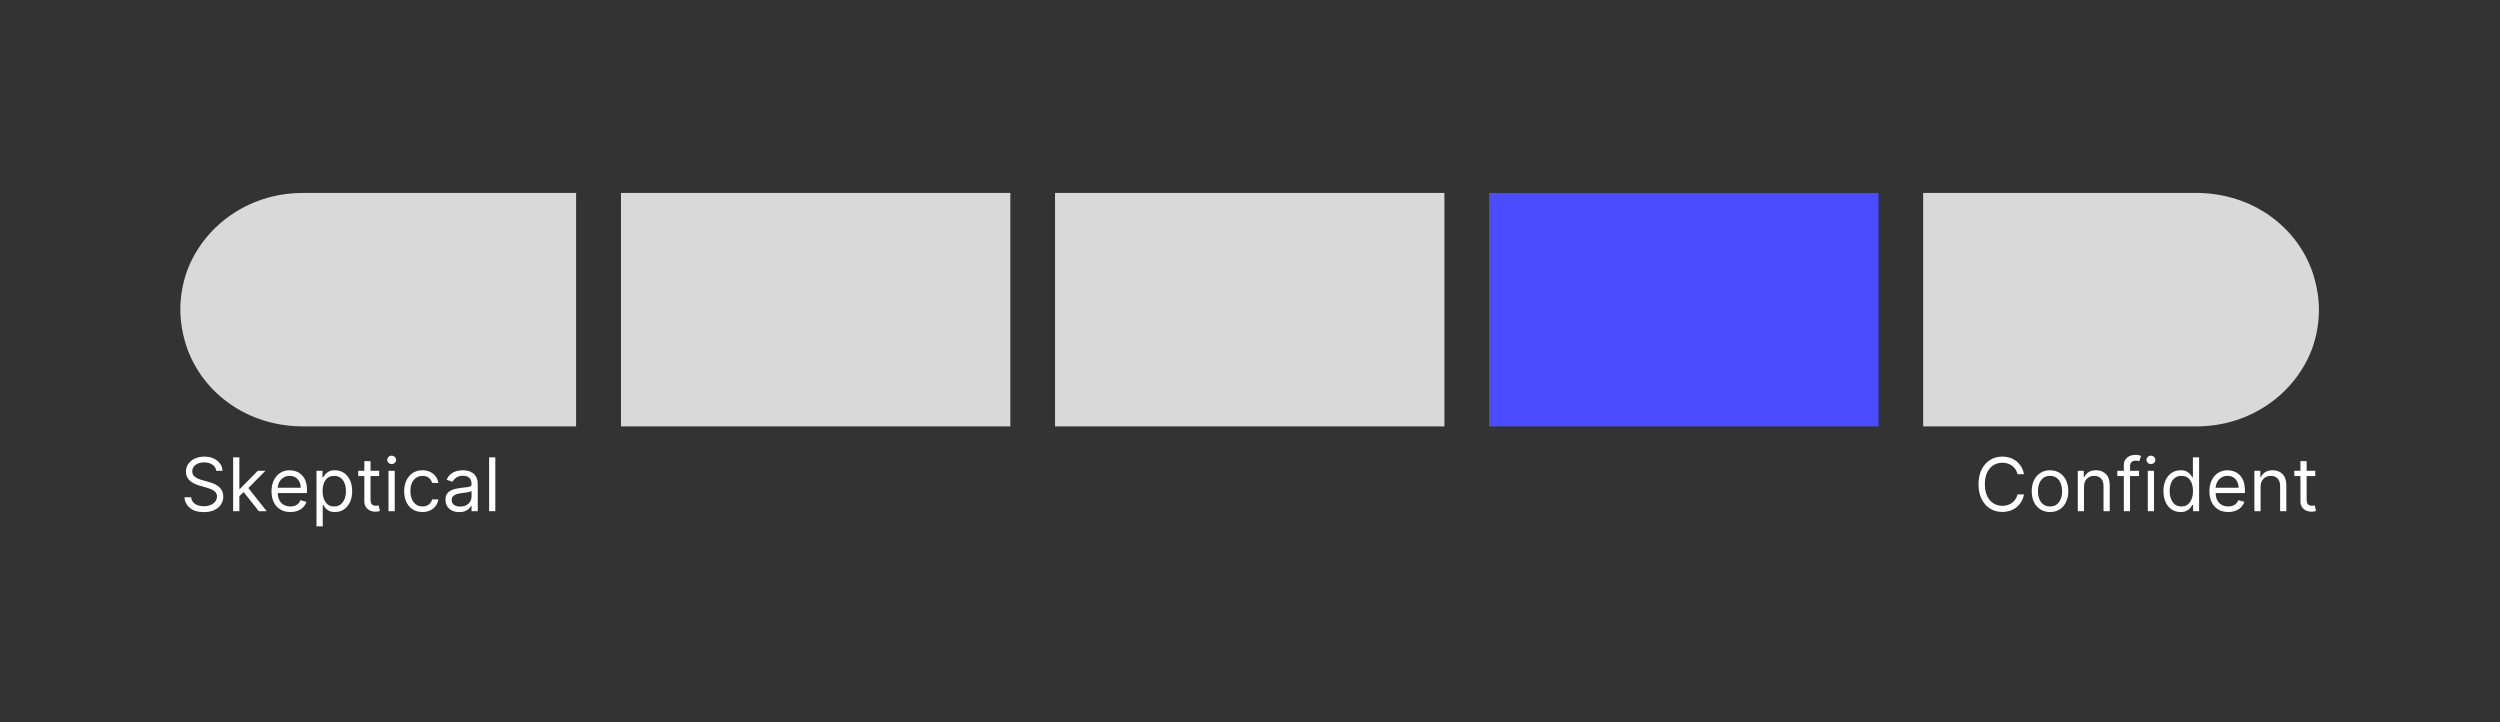
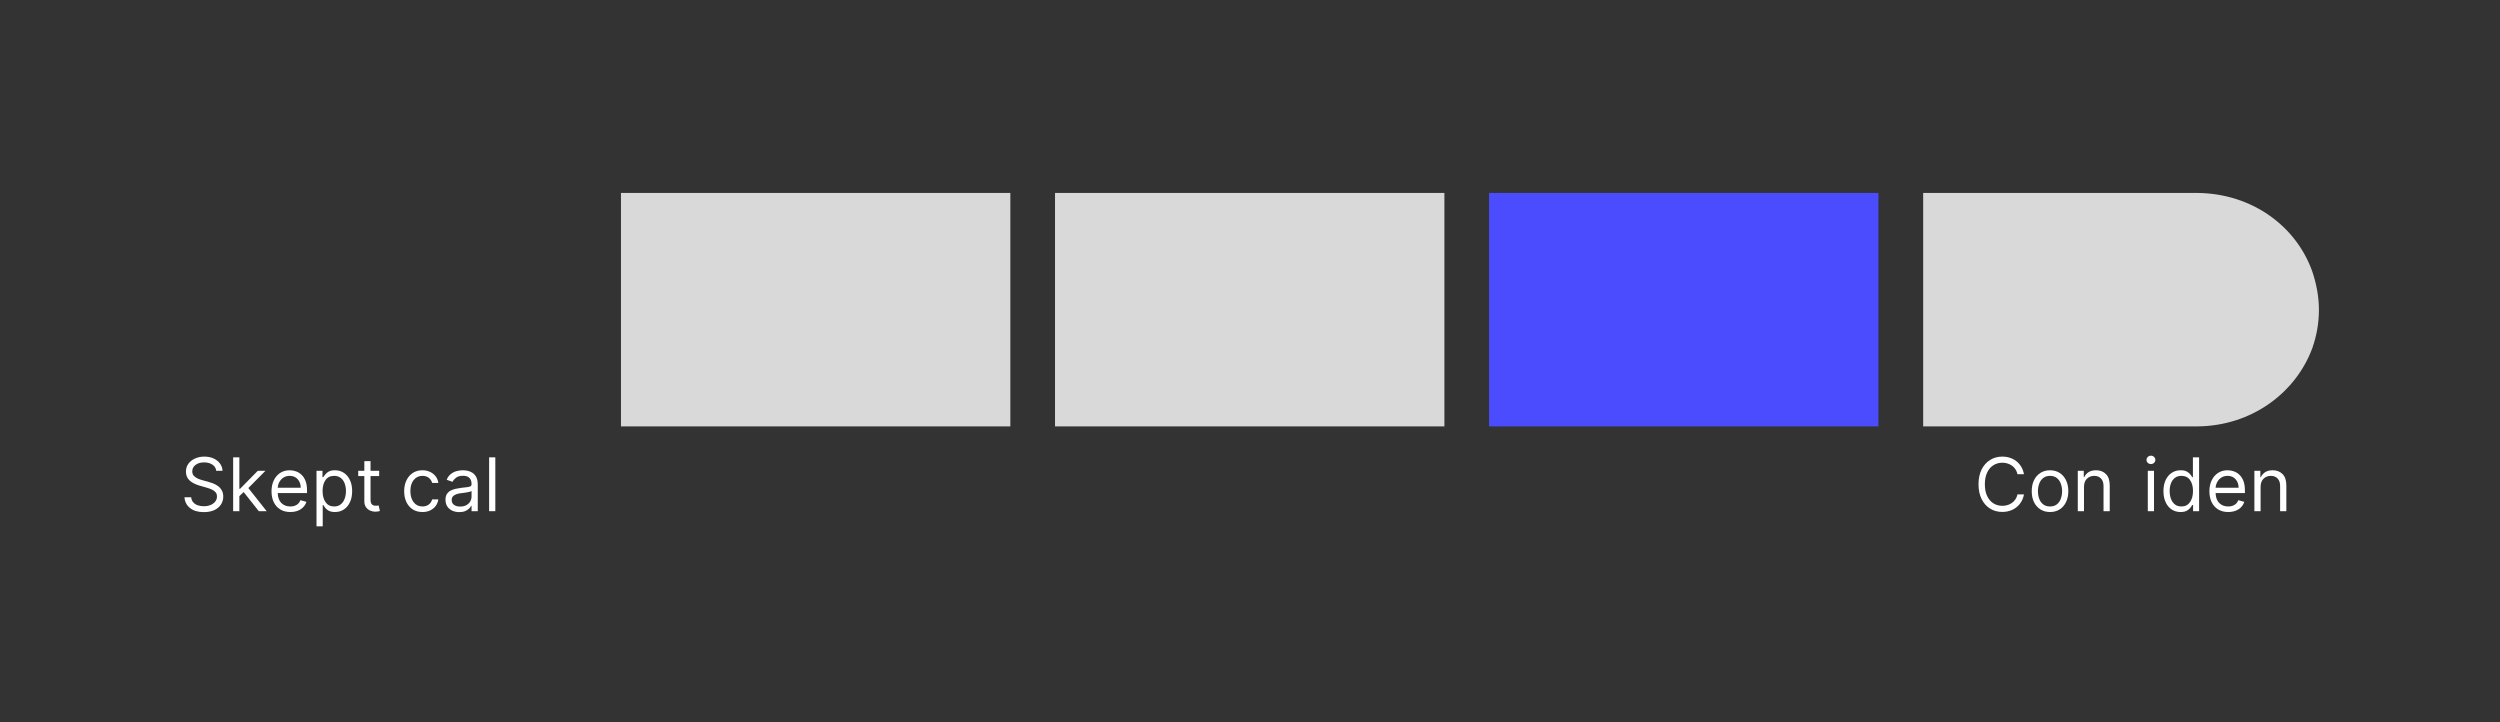
<svg xmlns="http://www.w3.org/2000/svg" width="1125" zoomAndPan="magnify" viewBox="0 0 843.75 243.75" height="325" preserveAspectRatio="xMidYMid meet" version="1.0">
  <rect x="0" y="0" width="843.75" height="243.75" fill="#333333" stroke="none" />
  <defs>
    <g />
    <clipPath id="3361eb06d8">
      <path d="M 60.859 65.121 L 194.738 65.121 L 194.738 143.906 L 60.859 143.906 Z M 60.859 65.121 " clip-rule="nonzero" />
    </clipPath>
    <clipPath id="d0269a8bfa">
      <path d="M 63.188 117.629 C 61.781 113.605 60.859 109 60.859 104.492 C 60.859 99.984 61.652 95.648 63.055 91.652 C 63.098 91.566 63.098 91.48 63.145 91.395 C 68.758 76.387 83.59 65.332 101.688 65.121 L 194.543 65.121 L 194.543 143.906 L 101.758 143.906 C 83.5 143.695 68.672 132.809 63.188 117.629 Z M 63.188 117.629 " clip-rule="nonzero" />
    </clipPath>
    <clipPath id="8c84969327">
      <path d="M 209.484 65.125 L 340.992 65.125 L 340.992 143.914 L 209.484 143.914 Z M 209.484 65.125 " clip-rule="nonzero" />
    </clipPath>
    <clipPath id="b4bb83ec23">
      <path d="M 356 65.125 L 487.484 65.125 L 487.484 143.914 L 356 143.914 Z M 356 65.125 " clip-rule="nonzero" />
    </clipPath>
    <clipPath id="f63ff57add">
      <path d="M 502.469 65.125 L 633.977 65.125 L 633.977 143.914 L 502.469 143.914 Z M 502.469 65.125 " clip-rule="nonzero" />
    </clipPath>
    <clipPath id="3b5c3e3ad2">
      <path d="M 649 65.121 L 782.637 65.121 L 782.637 143.906 L 649 143.906 Z M 649 65.121 " clip-rule="nonzero" />
    </clipPath>
    <clipPath id="9576ccc52d">
      <path d="M 780.312 91.398 C 781.719 95.422 782.637 100.027 782.637 104.535 C 782.637 109.043 781.848 113.379 780.445 117.375 C 780.402 117.461 780.402 117.547 780.355 117.633 C 774.742 132.641 759.91 143.695 741.812 143.906 L 648.953 143.906 L 648.953 65.121 L 741.742 65.121 C 759.996 65.332 774.828 76.219 780.312 91.398 Z M 780.312 91.398 " clip-rule="nonzero" />
    </clipPath>
  </defs>
  <g clip-path="url(#3361eb06d8)">
    <g clip-path="url(#d0269a8bfa)">
-       <path fill="#d9d9d9" d="M 60.859 143.906 L 60.859 65.121 L 194.43 65.121 L 194.43 143.906 Z M 60.859 143.906 " fill-opacity="1" fill-rule="nonzero" />
-     </g>
+       </g>
  </g>
  <g clip-path="url(#8c84969327)">
    <path fill="#d9d9d9" d="M 340.992 65.125 L 340.992 143.914 L 209.578 143.914 L 209.578 65.125 Z M 340.992 65.125 " fill-opacity="1" fill-rule="nonzero" />
  </g>
  <g clip-path="url(#b4bb83ec23)">
    <path fill="#d9d9d9" d="M 487.484 65.125 L 487.484 143.914 L 356.07 143.914 L 356.07 65.125 Z M 487.484 65.125 " fill-opacity="1" fill-rule="nonzero" />
  </g>
  <g clip-path="url(#f63ff57add)">
    <path fill="#4c4cff" d="M 633.977 65.125 L 633.977 143.914 L 502.562 143.914 L 502.562 65.125 Z M 633.977 65.125 " fill-opacity="1" fill-rule="nonzero" />
  </g>
  <g clip-path="url(#3b5c3e3ad2)">
    <g clip-path="url(#9576ccc52d)">
      <path fill="#d9d9d9" d="M 782.637 65.121 L 782.637 143.906 L 649.07 143.906 L 649.07 65.121 Z M 782.637 65.121 " fill-opacity="1" fill-rule="nonzero" />
    </g>
  </g>
  <g fill="#ffffff" fill-opacity="1">
    <g transform="translate(60.836, 172.526)">
      <g>
        <path d="M 12.141 -13.625 C 12.035 -14.52 11.602 -15.219 10.844 -15.719 C 10.082 -16.219 9.156 -16.469 8.062 -16.469 C 6.852 -16.469 5.879 -16.18 5.141 -15.609 C 4.41 -15.035 4.047 -14.316 4.047 -13.453 C 4.047 -12.797 4.242 -12.27 4.641 -11.875 C 5.047 -11.477 5.52 -11.164 6.062 -10.938 C 6.613 -10.719 7.113 -10.551 7.562 -10.438 L 9.406 -9.938 C 9.875 -9.812 10.398 -9.641 10.984 -9.422 C 11.566 -9.203 12.125 -8.906 12.656 -8.531 C 13.195 -8.156 13.641 -7.672 13.984 -7.078 C 14.336 -6.492 14.516 -5.781 14.516 -4.938 C 14.516 -3.945 14.258 -3.055 13.75 -2.266 C 13.238 -1.473 12.492 -0.844 11.516 -0.375 C 10.535 0.082 9.348 0.312 7.953 0.312 C 5.992 0.312 4.441 -0.145 3.297 -1.062 C 2.148 -1.988 1.523 -3.195 1.422 -4.688 L 3.688 -4.688 C 3.75 -4 3.984 -3.43 4.391 -2.984 C 4.797 -2.535 5.305 -2.203 5.922 -1.984 C 6.547 -1.773 7.223 -1.672 7.953 -1.672 C 8.785 -1.672 9.535 -1.805 10.203 -2.078 C 10.879 -2.359 11.41 -2.742 11.797 -3.234 C 12.191 -3.723 12.391 -4.301 12.391 -4.969 C 12.391 -5.57 12.219 -6.062 11.875 -6.438 C 11.539 -6.82 11.098 -7.129 10.547 -7.359 C 9.992 -7.598 9.398 -7.805 8.766 -7.984 L 6.531 -8.625 C 5.113 -9.031 3.988 -9.609 3.156 -10.359 C 2.332 -11.117 1.922 -12.113 1.922 -13.344 C 1.922 -14.363 2.195 -15.254 2.75 -16.016 C 3.301 -16.773 4.047 -17.363 4.984 -17.781 C 5.922 -18.207 6.969 -18.422 8.125 -18.422 C 9.301 -18.422 10.344 -18.211 11.25 -17.797 C 12.156 -17.379 12.875 -16.805 13.406 -16.078 C 13.945 -15.359 14.234 -14.539 14.266 -13.625 Z M 12.141 -13.625 " />
      </g>
    </g>
  </g>
  <g fill="#ffffff" fill-opacity="1">
    <g transform="translate(76.766, 172.526)">
      <g>
        <path d="M 1.922 0 L 1.922 -18.172 L 4.016 -18.172 L 4.016 -7.562 L 4.266 -7.562 L 10.219 -13.625 L 12.812 -13.625 L 7.047 -7.812 L 13.234 0 L 10.578 0 L 5.469 -6.453 L 4.016 -5.094 L 4.016 0 Z M 1.922 0 " />
      </g>
    </g>
  </g>
  <g fill="#ffffff" fill-opacity="1">
    <g transform="translate(90.354, 172.526)">
      <g>
        <path d="M 7.625 0.281 C 6.312 0.281 5.18 -0.008 4.234 -0.594 C 3.285 -1.176 2.555 -1.988 2.047 -3.031 C 1.535 -4.082 1.281 -5.305 1.281 -6.703 C 1.281 -8.098 1.535 -9.328 2.047 -10.391 C 2.555 -11.461 3.27 -12.301 4.188 -12.906 C 5.113 -13.508 6.191 -13.812 7.422 -13.812 C 8.129 -13.812 8.828 -13.691 9.516 -13.453 C 10.211 -13.211 10.844 -12.828 11.406 -12.297 C 11.977 -11.766 12.43 -11.066 12.766 -10.203 C 13.098 -9.336 13.266 -8.266 13.266 -6.984 L 13.266 -6.109 L 3.375 -6.109 C 3.426 -4.648 3.836 -3.531 4.609 -2.75 C 5.391 -1.977 6.395 -1.594 7.625 -1.594 C 8.445 -1.594 9.156 -1.77 9.75 -2.125 C 10.344 -2.477 10.77 -3.008 11.031 -3.719 L 13.062 -3.156 C 12.738 -2.125 12.098 -1.289 11.141 -0.656 C 10.18 -0.031 9.008 0.281 7.625 0.281 Z M 3.375 -7.922 L 11.141 -7.922 C 11.141 -9.066 10.801 -10.02 10.125 -10.781 C 9.457 -11.539 8.555 -11.922 7.422 -11.922 C 6.617 -11.922 5.926 -11.734 5.344 -11.359 C 4.758 -10.992 4.297 -10.504 3.953 -9.891 C 3.617 -9.273 3.426 -8.617 3.375 -7.922 Z M 3.375 -7.922 " />
      </g>
    </g>
  </g>
  <g fill="#ffffff" fill-opacity="1">
    <g transform="translate(104.9, 172.526)">
      <g>
        <path d="M 1.922 5.109 L 1.922 -13.625 L 3.938 -13.625 L 3.938 -11.469 L 4.188 -11.469 C 4.344 -11.695 4.555 -11.992 4.828 -12.359 C 5.109 -12.734 5.504 -13.066 6.016 -13.359 C 6.535 -13.66 7.238 -13.812 8.125 -13.812 C 9.27 -13.812 10.281 -13.52 11.156 -12.938 C 12.031 -12.363 12.711 -11.551 13.203 -10.5 C 13.703 -9.445 13.953 -8.207 13.953 -6.781 C 13.953 -5.332 13.703 -4.082 13.203 -3.031 C 12.711 -1.977 12.031 -1.16 11.156 -0.578 C 10.289 -0.004 9.289 0.281 8.156 0.281 C 7.281 0.281 6.578 0.133 6.047 -0.156 C 5.523 -0.445 5.125 -0.781 4.844 -1.156 C 4.562 -1.531 4.344 -1.844 4.188 -2.094 L 4.016 -2.094 L 4.016 5.109 Z M 3.969 -6.812 C 3.969 -5.27 4.301 -4.016 4.969 -3.047 C 5.645 -2.078 6.613 -1.594 7.875 -1.594 C 8.75 -1.594 9.477 -1.82 10.062 -2.281 C 10.656 -2.75 11.102 -3.379 11.406 -4.172 C 11.707 -4.961 11.859 -5.844 11.859 -6.812 C 11.859 -7.77 11.707 -8.633 11.406 -9.406 C 11.113 -10.176 10.672 -10.785 10.078 -11.234 C 9.492 -11.691 8.758 -11.922 7.875 -11.922 C 6.602 -11.922 5.633 -11.453 4.969 -10.516 C 4.301 -9.578 3.969 -8.344 3.969 -6.812 Z M 3.969 -6.812 " />
      </g>
    </g>
  </g>
  <g fill="#ffffff" fill-opacity="1">
    <g transform="translate(120.12, 172.526)">
      <g>
        <path d="M 7.844 -13.625 L 7.844 -11.859 L 4.938 -11.859 L 4.938 -3.906 C 4.938 -3.312 5.02 -2.867 5.188 -2.578 C 5.363 -2.285 5.586 -2.086 5.859 -1.984 C 6.141 -1.891 6.438 -1.844 6.75 -1.844 C 6.977 -1.844 7.164 -1.852 7.312 -1.875 C 7.457 -1.906 7.578 -1.93 7.672 -1.953 L 8.094 -0.078 C 7.945 -0.016 7.742 0.039 7.484 0.094 C 7.234 0.145 6.914 0.172 6.531 0.172 C 5.938 0.172 5.359 0.047 4.797 -0.203 C 4.234 -0.453 3.766 -0.836 3.391 -1.359 C 3.023 -1.879 2.844 -2.539 2.844 -3.344 L 2.844 -11.859 L 0.781 -11.859 L 0.781 -13.625 L 2.844 -13.625 L 2.844 -16.891 L 4.938 -16.891 L 4.938 -13.625 Z M 7.844 -13.625 " />
      </g>
    </g>
  </g>
  <g fill="#ffffff" fill-opacity="1">
    <g transform="translate(129.203, 172.526)">
      <g>
-         <path d="M 1.922 0 L 1.922 -13.625 L 4.016 -13.625 L 4.016 0 Z M 2.984 -15.906 C 2.578 -15.906 2.223 -16.039 1.922 -16.312 C 1.629 -16.594 1.484 -16.926 1.484 -17.312 C 1.484 -17.707 1.629 -18.039 1.922 -18.312 C 2.223 -18.594 2.578 -18.734 2.984 -18.734 C 3.391 -18.734 3.738 -18.594 4.031 -18.312 C 4.32 -18.039 4.469 -17.707 4.469 -17.312 C 4.469 -16.926 4.32 -16.594 4.031 -16.312 C 3.738 -16.039 3.391 -15.906 2.984 -15.906 Z M 2.984 -15.906 " />
-       </g>
+         </g>
    </g>
  </g>
  <g fill="#ffffff" fill-opacity="1">
    <g transform="translate(135.128, 172.526)">
      <g>
        <path d="M 7.453 0.281 C 6.172 0.281 5.066 -0.02 4.141 -0.625 C 3.223 -1.227 2.516 -2.055 2.016 -3.109 C 1.523 -4.172 1.281 -5.383 1.281 -6.75 C 1.281 -8.125 1.535 -9.344 2.047 -10.406 C 2.555 -11.469 3.27 -12.301 4.188 -12.906 C 5.113 -13.508 6.191 -13.812 7.422 -13.812 C 8.379 -13.812 9.238 -13.629 10 -13.266 C 10.77 -12.91 11.398 -12.414 11.891 -11.781 C 12.391 -11.145 12.695 -10.398 12.812 -9.547 L 10.719 -9.547 C 10.562 -10.172 10.207 -10.723 9.656 -11.203 C 9.113 -11.68 8.379 -11.922 7.453 -11.922 C 6.223 -11.922 5.234 -11.453 4.484 -10.516 C 3.742 -9.586 3.375 -8.352 3.375 -6.812 C 3.375 -5.227 3.742 -3.961 4.484 -3.016 C 5.223 -2.066 6.211 -1.594 7.453 -1.594 C 8.266 -1.594 8.961 -1.801 9.547 -2.219 C 10.129 -2.645 10.52 -3.227 10.719 -3.969 L 12.812 -3.969 C 12.695 -3.164 12.406 -2.441 11.938 -1.797 C 11.469 -1.16 10.852 -0.656 10.094 -0.281 C 9.344 0.094 8.461 0.281 7.453 0.281 Z M 7.453 0.281 " />
      </g>
    </g>
  </g>
  <g fill="#ffffff" fill-opacity="1">
    <g transform="translate(149.071, 172.526)">
      <g>
        <path d="M 5.922 0.312 C 5.055 0.312 4.27 0.148 3.562 -0.172 C 2.863 -0.504 2.305 -0.977 1.891 -1.594 C 1.484 -2.219 1.281 -2.977 1.281 -3.875 C 1.281 -4.656 1.43 -5.285 1.734 -5.766 C 2.047 -6.254 2.457 -6.641 2.969 -6.922 C 3.488 -7.203 4.055 -7.41 4.672 -7.547 C 5.297 -7.68 5.926 -7.789 6.562 -7.875 C 7.395 -7.977 8.066 -8.055 8.578 -8.109 C 9.098 -8.172 9.477 -8.27 9.719 -8.406 C 9.957 -8.539 10.078 -8.781 10.078 -9.125 L 10.078 -9.188 C 10.078 -10.062 9.836 -10.738 9.359 -11.219 C 8.891 -11.707 8.172 -11.953 7.203 -11.953 C 6.203 -11.953 5.414 -11.734 4.844 -11.297 C 4.281 -10.859 3.883 -10.395 3.656 -9.906 L 1.672 -10.609 C 2.023 -11.441 2.5 -12.086 3.094 -12.547 C 3.688 -13.016 4.336 -13.344 5.047 -13.531 C 5.754 -13.719 6.453 -13.812 7.141 -13.812 C 7.578 -13.812 8.078 -13.758 8.641 -13.656 C 9.211 -13.551 9.766 -13.336 10.297 -13.016 C 10.836 -12.691 11.285 -12.207 11.641 -11.562 C 11.992 -10.926 12.172 -10.066 12.172 -8.984 L 12.172 0 L 10.078 0 L 10.078 -1.844 L 9.969 -1.844 C 9.832 -1.551 9.598 -1.234 9.266 -0.891 C 8.93 -0.555 8.488 -0.27 7.938 -0.031 C 7.383 0.195 6.711 0.312 5.922 0.312 Z M 6.25 -1.562 C 7.07 -1.562 7.77 -1.723 8.344 -2.047 C 8.914 -2.367 9.348 -2.785 9.641 -3.297 C 9.93 -3.816 10.078 -4.363 10.078 -4.938 L 10.078 -6.844 C 9.992 -6.738 9.801 -6.645 9.5 -6.562 C 9.195 -6.477 8.852 -6.406 8.469 -6.344 C 8.082 -6.281 7.707 -6.223 7.344 -6.172 C 6.977 -6.129 6.68 -6.094 6.453 -6.062 C 5.91 -6 5.406 -5.883 4.938 -5.719 C 4.469 -5.562 4.086 -5.328 3.797 -5.016 C 3.516 -4.711 3.375 -4.297 3.375 -3.766 C 3.375 -3.035 3.645 -2.484 4.188 -2.109 C 4.727 -1.742 5.414 -1.562 6.25 -1.562 Z M 6.25 -1.562 " />
      </g>
    </g>
  </g>
  <g fill="#ffffff" fill-opacity="1">
    <g transform="translate(163.156, 172.526)">
      <g>
        <path d="M 4.016 -18.172 L 4.016 0 L 1.922 0 L 1.922 -18.172 Z M 4.016 -18.172 " />
      </g>
    </g>
  </g>
  <g fill="#ffffff" fill-opacity="1">
    <g transform="translate(666.265, 172.526)">
      <g>
        <path d="M 16.828 -12.484 L 14.625 -12.484 C 14.445 -13.328 14.102 -14.035 13.594 -14.609 C 13.094 -15.18 12.488 -15.613 11.781 -15.906 C 11.07 -16.207 10.316 -16.359 9.516 -16.359 C 8.41 -16.359 7.41 -16.078 6.516 -15.516 C 5.629 -14.961 4.926 -14.145 4.406 -13.062 C 3.883 -11.977 3.625 -10.648 3.625 -9.078 C 3.625 -7.504 3.883 -6.176 4.406 -5.094 C 4.926 -4.02 5.629 -3.203 6.516 -2.641 C 7.41 -2.086 8.41 -1.812 9.516 -1.812 C 10.316 -1.812 11.07 -1.957 11.781 -2.25 C 12.488 -2.551 13.094 -2.988 13.594 -3.562 C 14.102 -4.133 14.445 -4.836 14.625 -5.672 L 16.828 -5.672 C 16.598 -4.43 16.133 -3.367 15.438 -2.484 C 14.75 -1.598 13.895 -0.922 12.875 -0.453 C 11.852 0.016 10.734 0.25 9.516 0.25 C 7.961 0.25 6.582 -0.125 5.375 -0.875 C 4.164 -1.633 3.211 -2.711 2.516 -4.109 C 1.828 -5.504 1.484 -7.16 1.484 -9.078 C 1.484 -10.992 1.828 -12.648 2.516 -14.047 C 3.211 -15.441 4.164 -16.52 5.375 -17.281 C 6.582 -18.039 7.961 -18.422 9.516 -18.422 C 10.734 -18.422 11.852 -18.188 12.875 -17.719 C 13.895 -17.25 14.75 -16.57 15.438 -15.688 C 16.133 -14.801 16.598 -13.734 16.828 -12.484 Z M 16.828 -12.484 " />
      </g>
    </g>
  </g>
  <g fill="#ffffff" fill-opacity="1">
    <g transform="translate(684.43, 172.526)">
      <g>
        <path d="M 7.453 0.281 C 6.223 0.281 5.145 -0.008 4.219 -0.594 C 3.289 -1.176 2.566 -1.992 2.047 -3.047 C 1.535 -4.098 1.281 -5.332 1.281 -6.75 C 1.281 -8.164 1.535 -9.398 2.047 -10.453 C 2.566 -11.516 3.289 -12.336 4.219 -12.922 C 5.145 -13.516 6.223 -13.812 7.453 -13.812 C 8.68 -13.812 9.758 -13.516 10.688 -12.922 C 11.613 -12.336 12.332 -11.516 12.844 -10.453 C 13.363 -9.398 13.625 -8.164 13.625 -6.75 C 13.625 -5.332 13.363 -4.098 12.844 -3.047 C 12.332 -1.992 11.613 -1.176 10.688 -0.594 C 9.758 -0.008 8.68 0.281 7.453 0.281 Z M 7.453 -1.594 C 8.391 -1.594 9.16 -1.832 9.766 -2.312 C 10.367 -2.789 10.812 -3.422 11.094 -4.203 C 11.383 -4.984 11.531 -5.832 11.531 -6.75 C 11.531 -7.656 11.383 -8.5 11.094 -9.281 C 10.812 -10.07 10.367 -10.707 9.766 -11.188 C 9.16 -11.676 8.391 -11.922 7.453 -11.922 C 6.516 -11.922 5.742 -11.676 5.141 -11.188 C 4.535 -10.707 4.086 -10.07 3.797 -9.281 C 3.516 -8.5 3.375 -7.656 3.375 -6.75 C 3.375 -5.832 3.516 -4.984 3.797 -4.203 C 4.086 -3.422 4.535 -2.789 5.141 -2.312 C 5.742 -1.832 6.516 -1.594 7.453 -1.594 Z M 7.453 -1.594 " />
      </g>
    </g>
  </g>
  <g fill="#ffffff" fill-opacity="1">
    <g transform="translate(699.331, 172.526)">
      <g>
        <path d="M 4.016 -8.203 L 4.016 0 L 1.922 0 L 1.922 -13.625 L 3.938 -13.625 L 3.938 -11.5 L 4.109 -11.5 C 4.43 -12.188 4.914 -12.742 5.562 -13.172 C 6.219 -13.598 7.062 -13.812 8.094 -13.812 C 9.469 -13.812 10.578 -13.383 11.422 -12.531 C 12.273 -11.688 12.703 -10.395 12.703 -8.656 L 12.703 0 L 10.609 0 L 10.609 -8.516 C 10.609 -9.586 10.328 -10.422 9.766 -11.016 C 9.211 -11.617 8.453 -11.922 7.484 -11.922 C 6.484 -11.922 5.656 -11.598 5 -10.953 C 4.344 -10.305 4.016 -9.391 4.016 -8.203 Z M 4.016 -8.203 " />
      </g>
    </g>
  </g>
  <g fill="#ffffff" fill-opacity="1">
    <g transform="translate(713.948, 172.526)">
      <g>
-         <path d="M 7.984 -13.625 L 7.984 -11.859 L 4.938 -11.859 L 4.938 0 L 2.844 0 L 2.844 -11.859 L 0.641 -11.859 L 0.641 -13.625 L 2.844 -13.625 L 2.844 -15.516 C 2.844 -16.297 3.023 -16.941 3.391 -17.453 C 3.754 -17.973 4.227 -18.363 4.812 -18.625 C 5.406 -18.883 6.023 -19.016 6.672 -19.016 C 7.18 -19.016 7.598 -18.973 7.922 -18.891 C 8.254 -18.816 8.5 -18.742 8.656 -18.672 L 8.062 -16.859 C 7.945 -16.891 7.797 -16.93 7.609 -16.984 C 7.43 -17.035 7.191 -17.062 6.891 -17.062 C 6.191 -17.062 5.691 -16.883 5.391 -16.531 C 5.086 -16.188 4.938 -15.68 4.938 -15.016 L 4.938 -13.625 Z M 7.984 -13.625 " />
-       </g>
+         </g>
    </g>
  </g>
  <g fill="#ffffff" fill-opacity="1">
    <g transform="translate(722.96, 172.526)">
      <g>
        <path d="M 1.922 0 L 1.922 -13.625 L 4.016 -13.625 L 4.016 0 Z M 2.984 -15.906 C 2.578 -15.906 2.223 -16.039 1.922 -16.312 C 1.629 -16.594 1.484 -16.926 1.484 -17.312 C 1.484 -17.707 1.629 -18.039 1.922 -18.312 C 2.223 -18.594 2.578 -18.734 2.984 -18.734 C 3.391 -18.734 3.738 -18.594 4.031 -18.312 C 4.32 -18.039 4.469 -17.707 4.469 -17.312 C 4.469 -16.926 4.32 -16.594 4.031 -16.312 C 3.738 -16.039 3.391 -15.906 2.984 -15.906 Z M 2.984 -15.906 " />
      </g>
    </g>
  </g>
  <g fill="#ffffff" fill-opacity="1">
    <g transform="translate(728.885, 172.526)">
      <g>
        <path d="M 7.062 0.281 C 5.926 0.281 4.922 -0.004 4.047 -0.578 C 3.18 -1.16 2.504 -1.977 2.016 -3.031 C 1.523 -4.082 1.281 -5.332 1.281 -6.781 C 1.281 -8.207 1.523 -9.445 2.016 -10.5 C 2.504 -11.551 3.188 -12.363 4.062 -12.938 C 4.938 -13.52 5.945 -13.812 7.094 -13.812 C 7.977 -13.812 8.68 -13.66 9.203 -13.359 C 9.723 -13.066 10.117 -12.734 10.391 -12.359 C 10.672 -11.992 10.883 -11.695 11.031 -11.469 L 11.219 -11.469 L 11.219 -18.172 L 13.312 -18.172 L 13.312 0 L 11.281 0 L 11.281 -2.094 L 11.031 -2.094 C 10.883 -1.844 10.664 -1.531 10.375 -1.156 C 10.094 -0.781 9.688 -0.445 9.156 -0.156 C 8.633 0.133 7.938 0.281 7.062 0.281 Z M 7.344 -1.594 C 8.602 -1.594 9.566 -2.078 10.234 -3.047 C 10.91 -4.016 11.25 -5.27 11.25 -6.812 C 11.25 -8.344 10.914 -9.578 10.25 -10.516 C 9.594 -11.453 8.625 -11.922 7.344 -11.922 C 6.457 -11.922 5.719 -11.691 5.125 -11.234 C 4.539 -10.785 4.102 -10.176 3.812 -9.406 C 3.52 -8.633 3.375 -7.77 3.375 -6.812 C 3.375 -5.844 3.52 -4.961 3.812 -4.172 C 4.113 -3.379 4.555 -2.75 5.141 -2.281 C 5.734 -1.82 6.469 -1.594 7.344 -1.594 Z M 7.344 -1.594 " />
      </g>
    </g>
  </g>
  <g fill="#ffffff" fill-opacity="1">
    <g transform="translate(744.389, 172.526)">
      <g>
        <path d="M 7.625 0.281 C 6.312 0.281 5.18 -0.008 4.234 -0.594 C 3.285 -1.176 2.555 -1.988 2.047 -3.031 C 1.535 -4.082 1.281 -5.305 1.281 -6.703 C 1.281 -8.098 1.535 -9.328 2.047 -10.391 C 2.555 -11.461 3.27 -12.301 4.188 -12.906 C 5.113 -13.508 6.191 -13.812 7.422 -13.812 C 8.129 -13.812 8.828 -13.691 9.516 -13.453 C 10.211 -13.211 10.844 -12.828 11.406 -12.297 C 11.977 -11.766 12.43 -11.066 12.766 -10.203 C 13.098 -9.336 13.266 -8.266 13.266 -6.984 L 13.266 -6.109 L 3.375 -6.109 C 3.426 -4.648 3.836 -3.531 4.609 -2.75 C 5.391 -1.977 6.395 -1.594 7.625 -1.594 C 8.445 -1.594 9.156 -1.77 9.75 -2.125 C 10.344 -2.477 10.77 -3.008 11.031 -3.719 L 13.062 -3.156 C 12.738 -2.125 12.098 -1.289 11.141 -0.656 C 10.18 -0.031 9.008 0.281 7.625 0.281 Z M 3.375 -7.922 L 11.141 -7.922 C 11.141 -9.066 10.801 -10.02 10.125 -10.781 C 9.457 -11.539 8.555 -11.922 7.422 -11.922 C 6.617 -11.922 5.926 -11.734 5.344 -11.359 C 4.758 -10.992 4.297 -10.504 3.953 -9.891 C 3.617 -9.273 3.426 -8.617 3.375 -7.922 Z M 3.375 -7.922 " />
      </g>
    </g>
  </g>
  <g fill="#ffffff" fill-opacity="1">
    <g transform="translate(758.935, 172.526)">
      <g>
        <path d="M 4.016 -8.203 L 4.016 0 L 1.922 0 L 1.922 -13.625 L 3.938 -13.625 L 3.938 -11.5 L 4.109 -11.5 C 4.43 -12.188 4.914 -12.742 5.562 -13.172 C 6.219 -13.598 7.062 -13.812 8.094 -13.812 C 9.469 -13.812 10.578 -13.383 11.422 -12.531 C 12.273 -11.688 12.703 -10.395 12.703 -8.656 L 12.703 0 L 10.609 0 L 10.609 -8.516 C 10.609 -9.586 10.328 -10.422 9.766 -11.016 C 9.211 -11.617 8.453 -11.922 7.484 -11.922 C 6.484 -11.922 5.656 -11.598 5 -10.953 C 4.344 -10.305 4.016 -9.391 4.016 -8.203 Z M 4.016 -8.203 " />
      </g>
    </g>
  </g>
  <g fill="#ffffff" fill-opacity="1">
    <g transform="translate(773.552, 172.526)">
      <g>
-         <path d="M 7.844 -13.625 L 7.844 -11.859 L 4.938 -11.859 L 4.938 -3.906 C 4.938 -3.312 5.02 -2.867 5.188 -2.578 C 5.363 -2.285 5.586 -2.086 5.859 -1.984 C 6.141 -1.891 6.438 -1.844 6.75 -1.844 C 6.977 -1.844 7.164 -1.852 7.312 -1.875 C 7.457 -1.906 7.578 -1.93 7.672 -1.953 L 8.094 -0.078 C 7.945 -0.016 7.742 0.039 7.484 0.094 C 7.234 0.145 6.914 0.172 6.531 0.172 C 5.938 0.172 5.359 0.047 4.797 -0.203 C 4.234 -0.453 3.766 -0.836 3.391 -1.359 C 3.023 -1.879 2.844 -2.539 2.844 -3.344 L 2.844 -11.859 L 0.781 -11.859 L 0.781 -13.625 L 2.844 -13.625 L 2.844 -16.891 L 4.938 -16.891 L 4.938 -13.625 Z M 7.844 -13.625 " />
-       </g>
+         </g>
    </g>
  </g>
</svg>